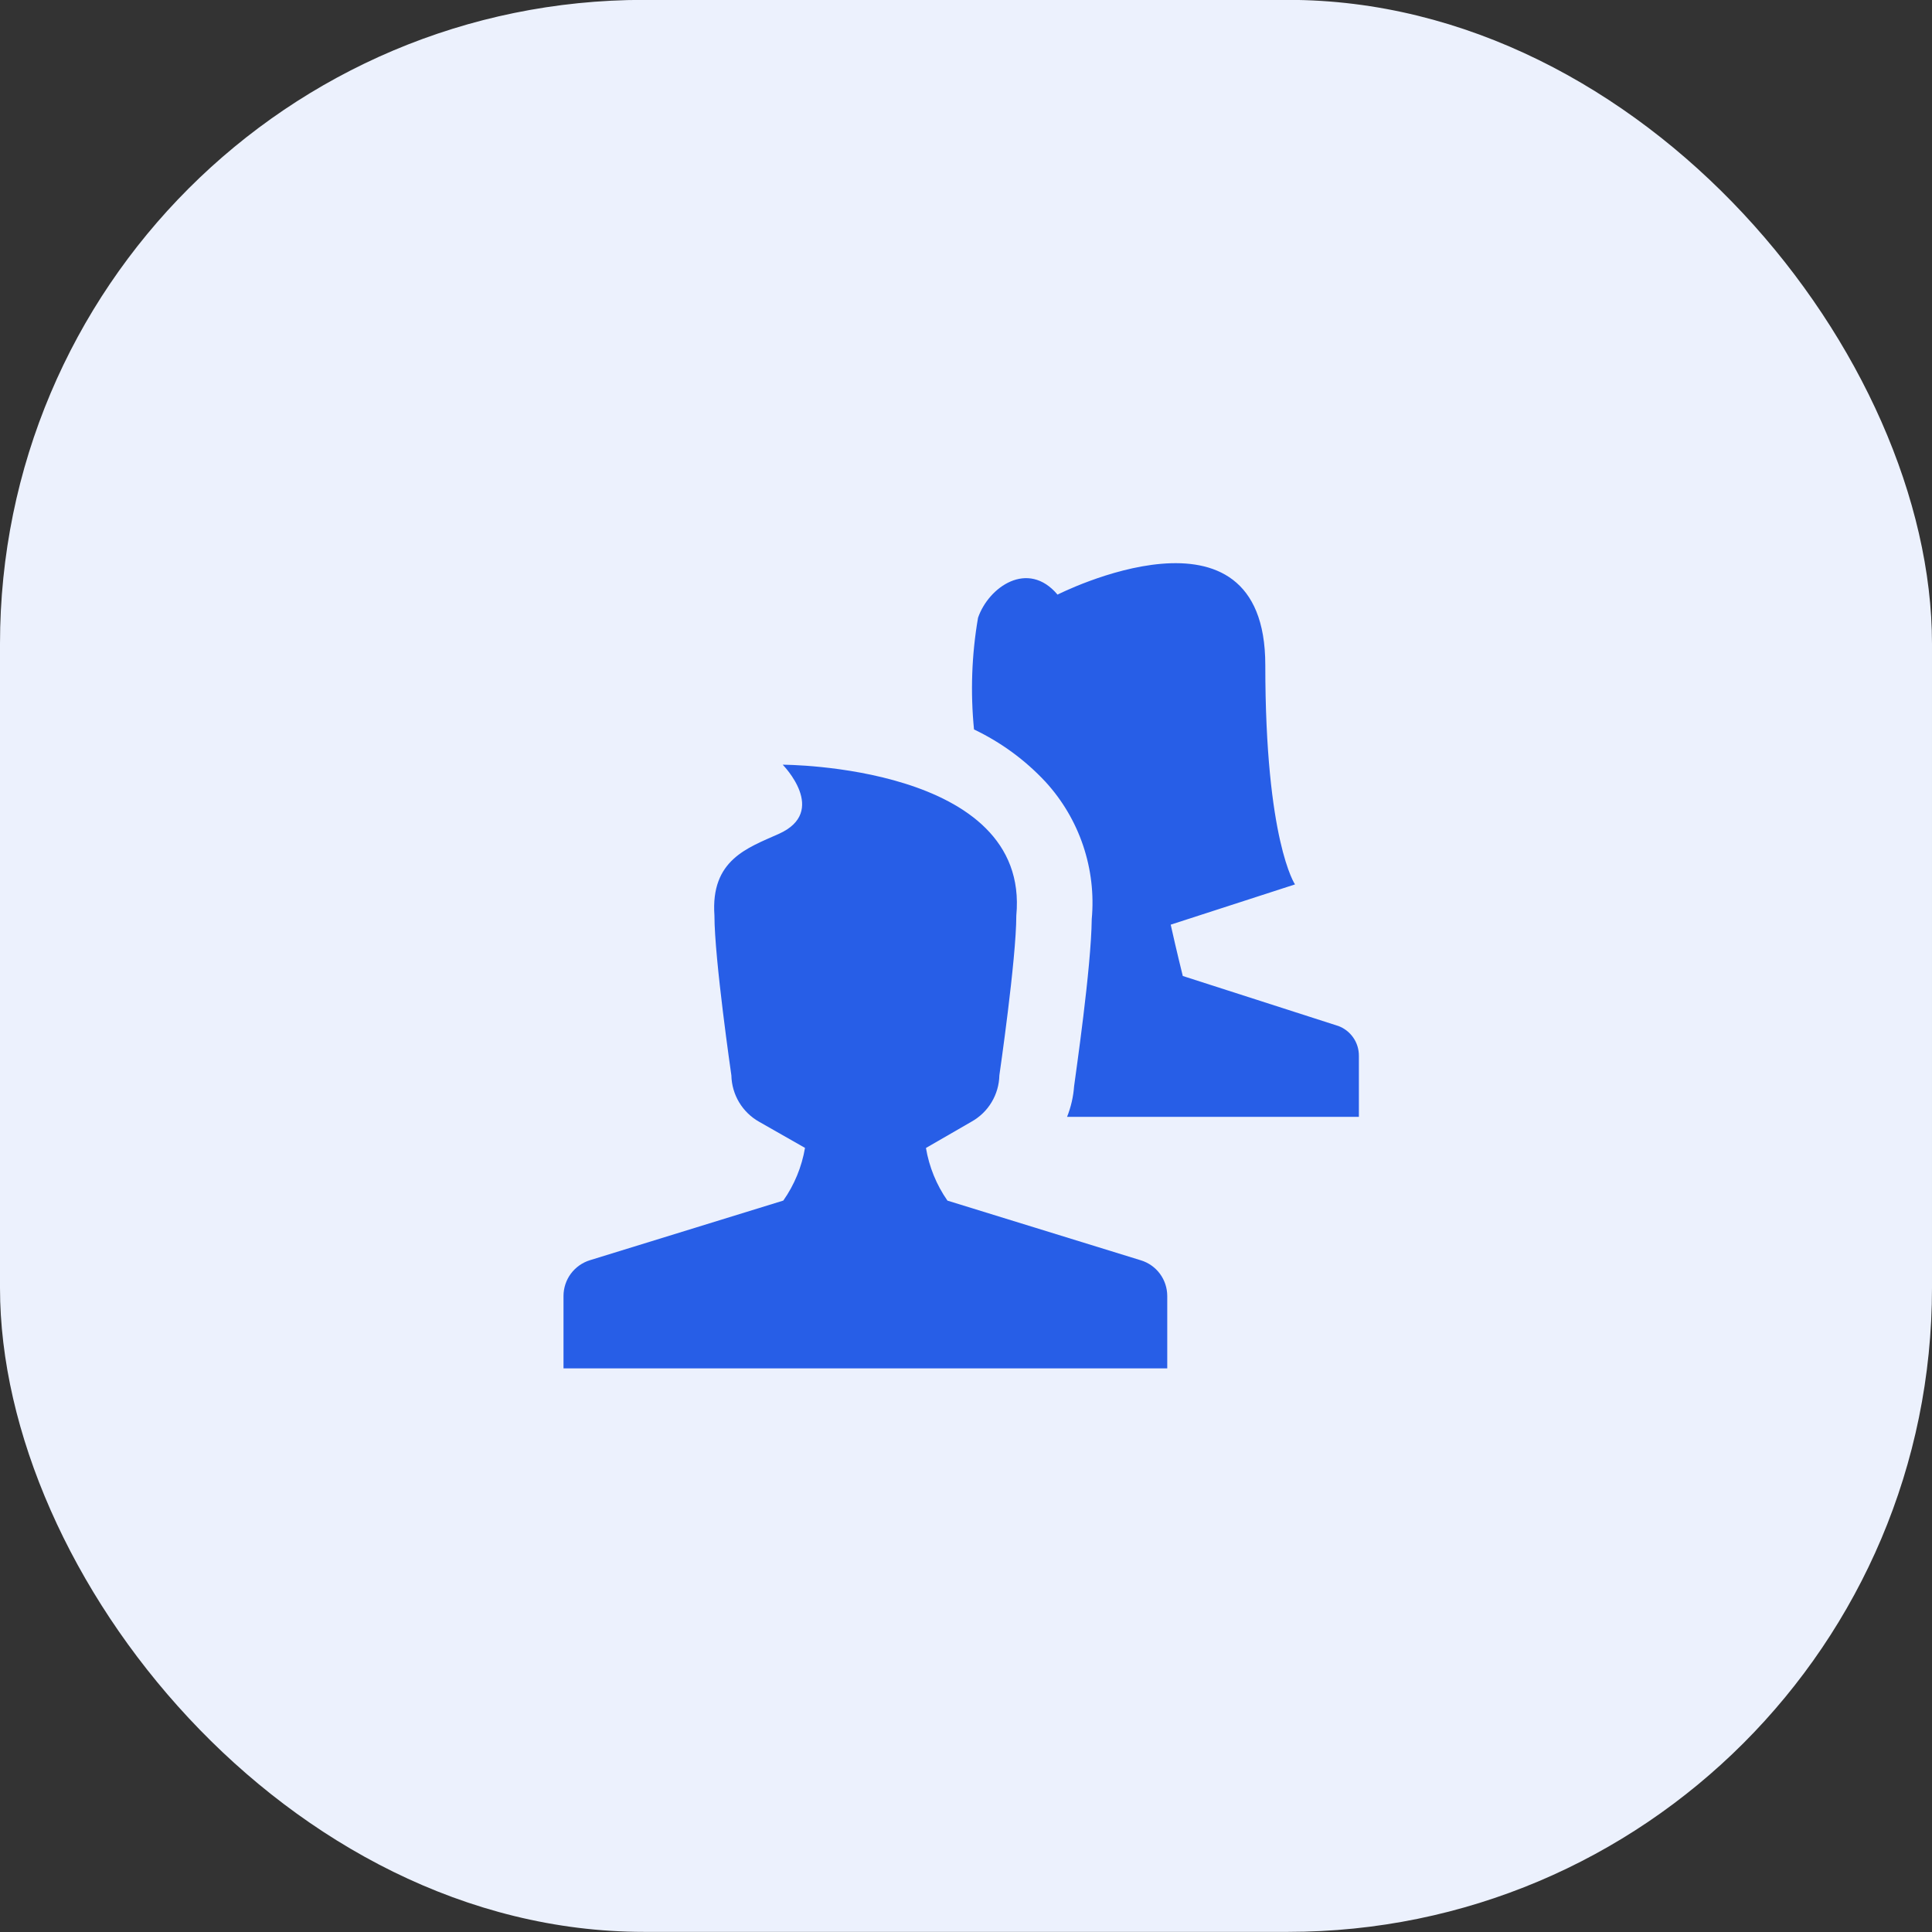
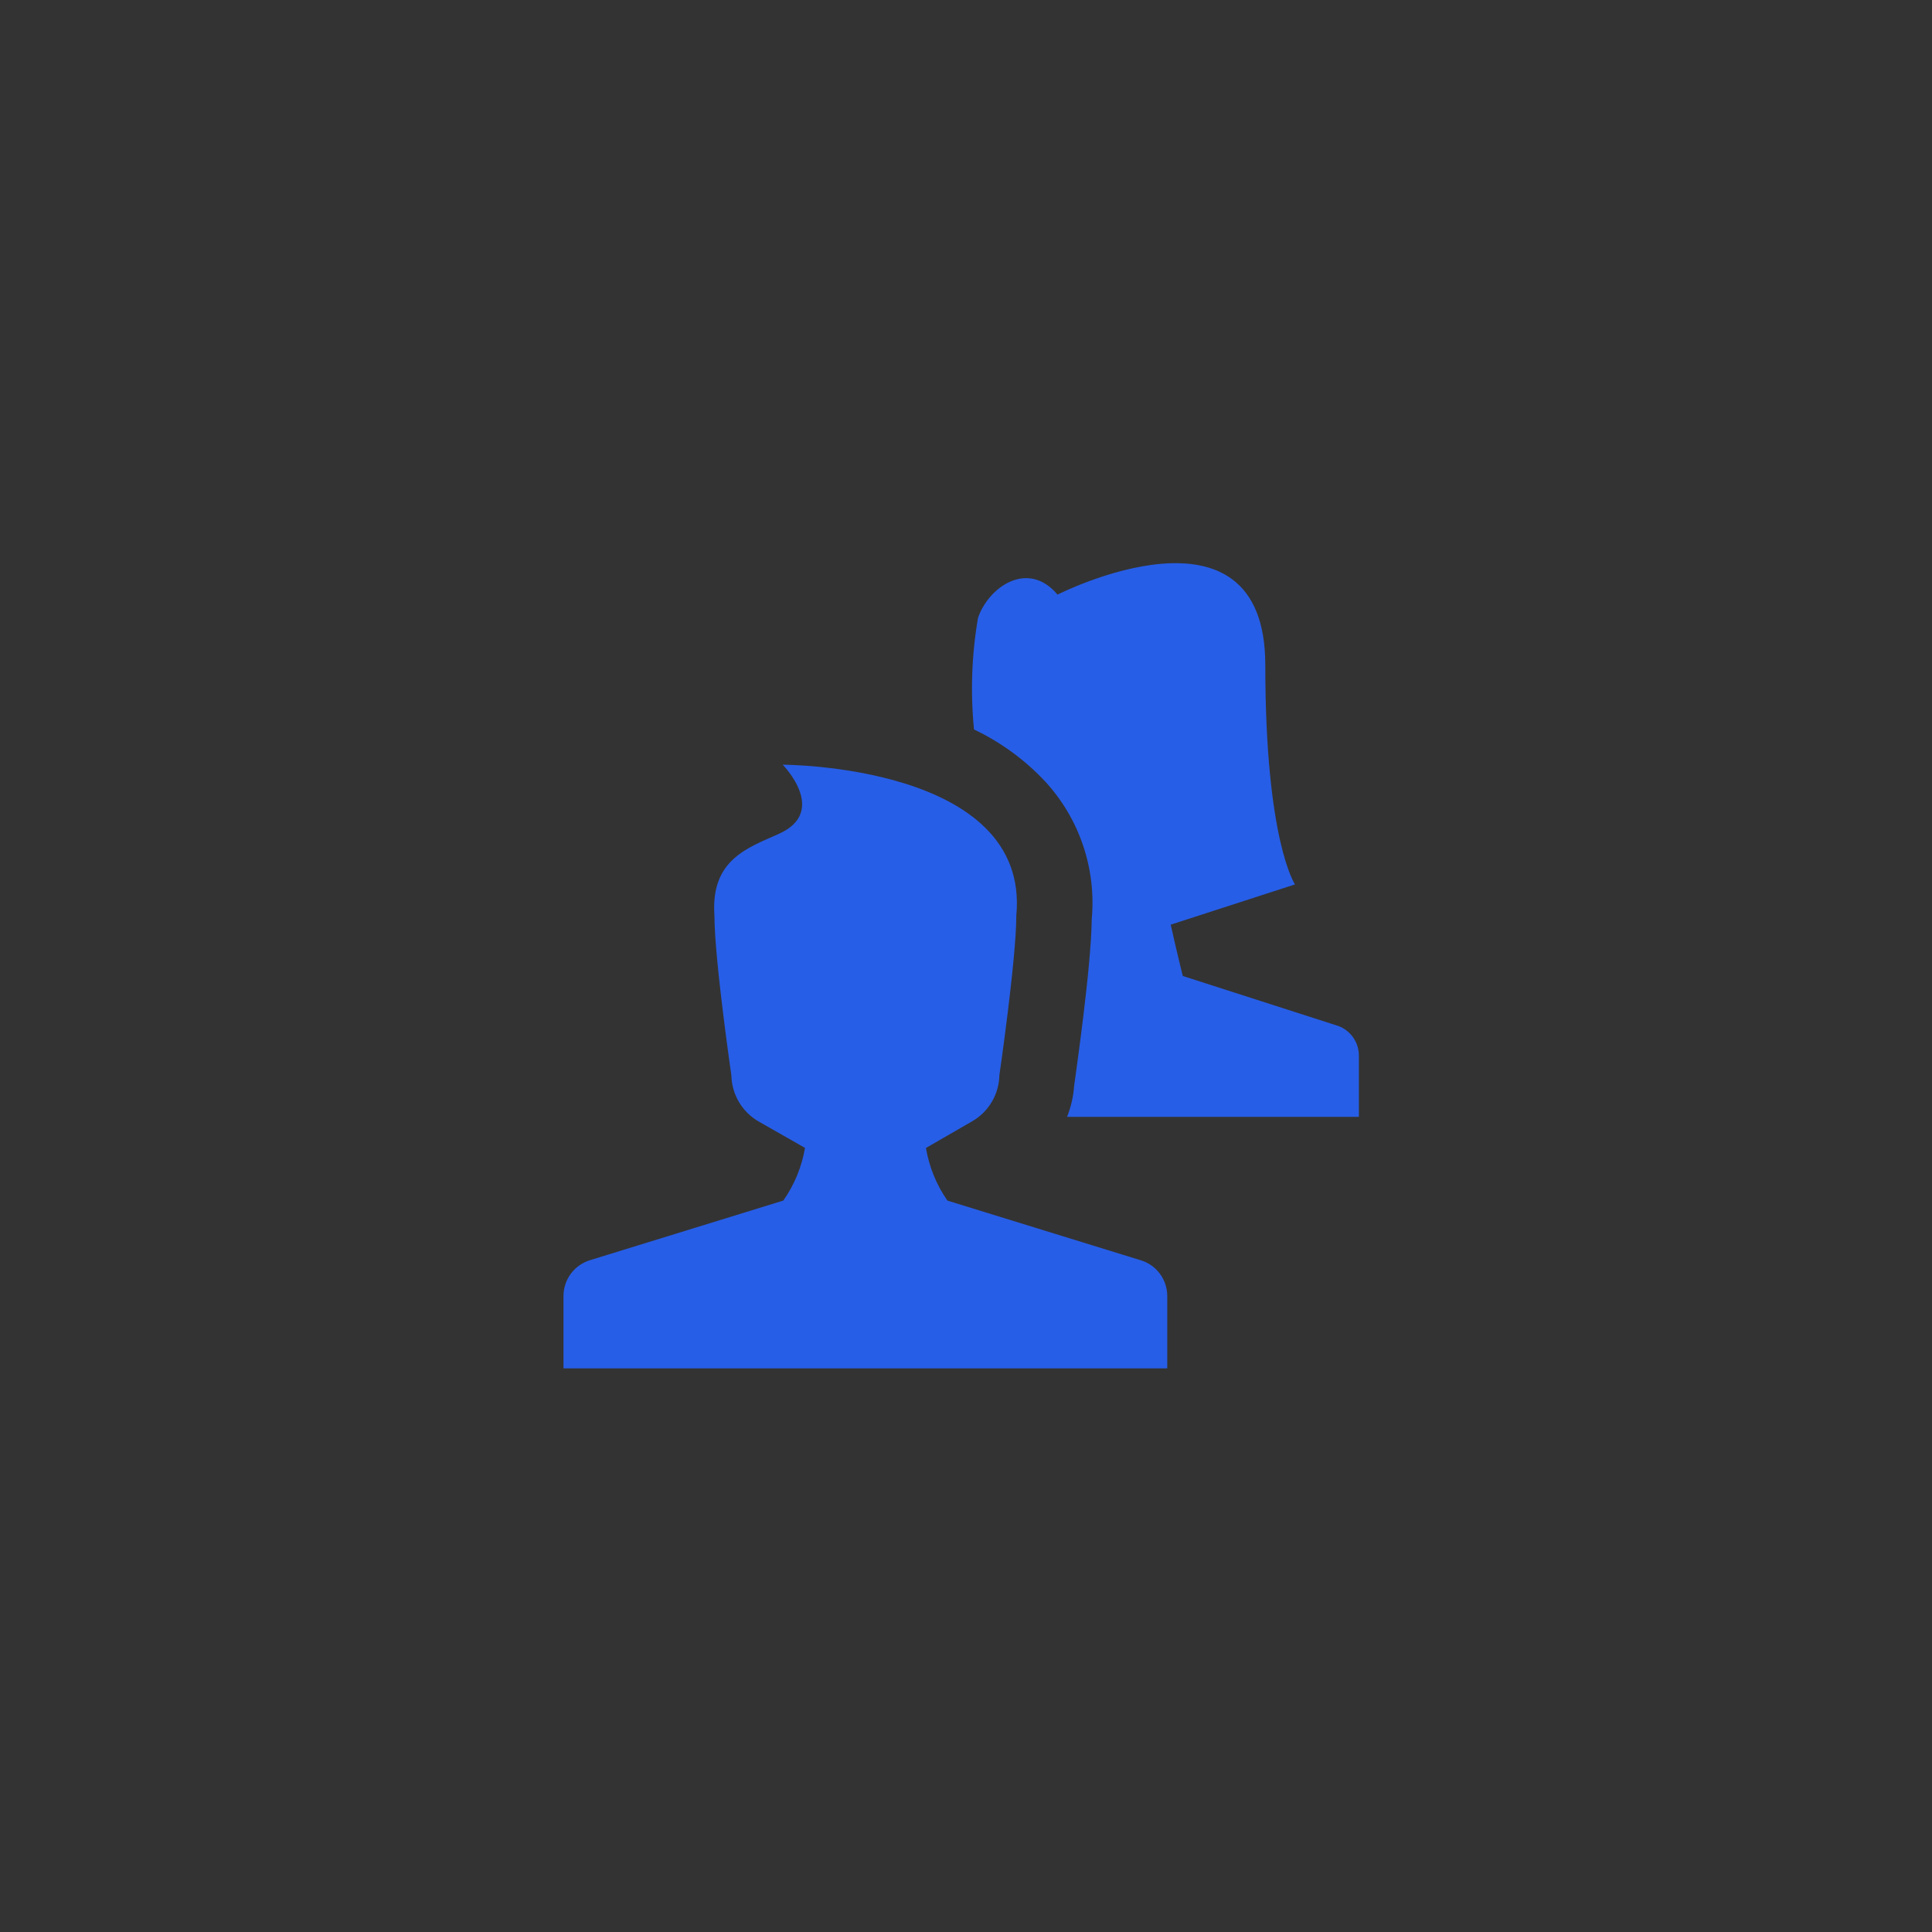
<svg xmlns="http://www.w3.org/2000/svg" width="48" height="48" viewBox="0 0 48 48" fill="none">
  <rect x="0" y="0" width="48" height="48" fill="#333333" stroke="none" />
-   <rect y="-0.003" width="48" height="48" rx="16" fill="#ECF1FD" />
  <path d="M29 32.196V33.997H14V32.196C14.001 31.997 14.065 31.803 14.183 31.644C14.302 31.485 14.469 31.367 14.659 31.309L19.461 29.828C19.736 29.437 19.92 28.99 20 28.519L18.864 27.872C18.658 27.757 18.486 27.59 18.364 27.388C18.243 27.186 18.176 26.955 18.171 26.719C18.171 26.719 17.75 23.823 17.75 22.747C17.652 21.362 18.57 21.067 19.346 20.719C20.596 20.162 19.446 18.999 19.446 18.999C19.446 18.999 25.604 18.997 25.25 22.747C25.25 23.824 24.829 26.716 24.829 26.716C24.824 26.951 24.758 27.182 24.636 27.384C24.515 27.587 24.342 27.753 24.136 27.868L23.005 28.521C23.084 28.991 23.266 29.438 23.539 29.829L28.341 31.311C28.531 31.368 28.698 31.485 28.817 31.645C28.935 31.804 28.999 31.997 29 32.196ZM33.236 25.486L29.386 24.248C29.386 24.248 29.224 23.598 29.086 22.973L32.174 21.973C32.174 21.973 31.436 20.898 31.436 16.523C31.436 12.148 26.274 14.773 26.274 14.773C25.536 13.898 24.561 14.586 24.299 15.348C24.141 16.265 24.108 17.198 24.199 18.123C24.867 18.441 25.469 18.882 25.974 19.423C26.393 19.88 26.712 20.42 26.91 21.008C27.108 21.596 27.181 22.218 27.124 22.836C27.111 24.048 26.724 26.686 26.686 26.986C26.667 27.247 26.608 27.504 26.511 27.748H33.761V26.236C33.763 26.072 33.714 25.911 33.62 25.777C33.526 25.642 33.393 25.541 33.239 25.486H33.236Z" fill="#275EE7" />
</svg>